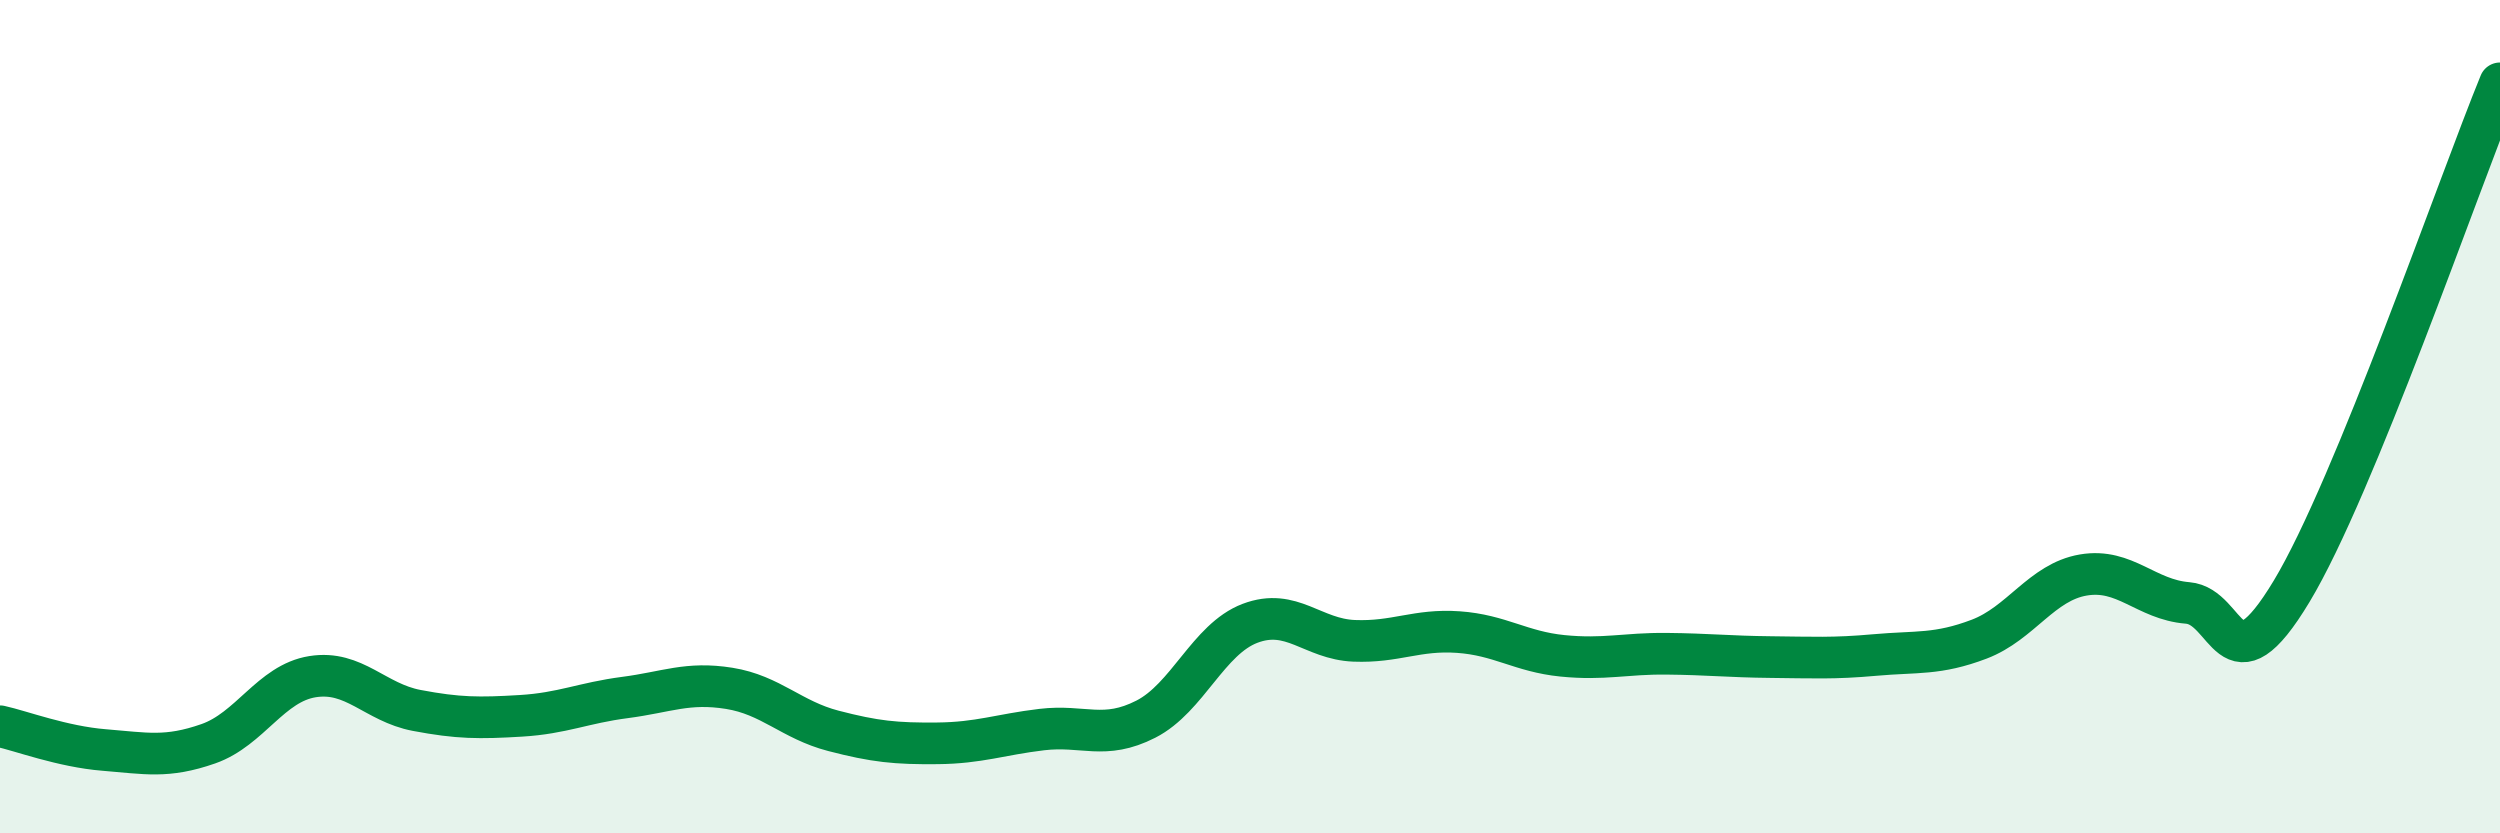
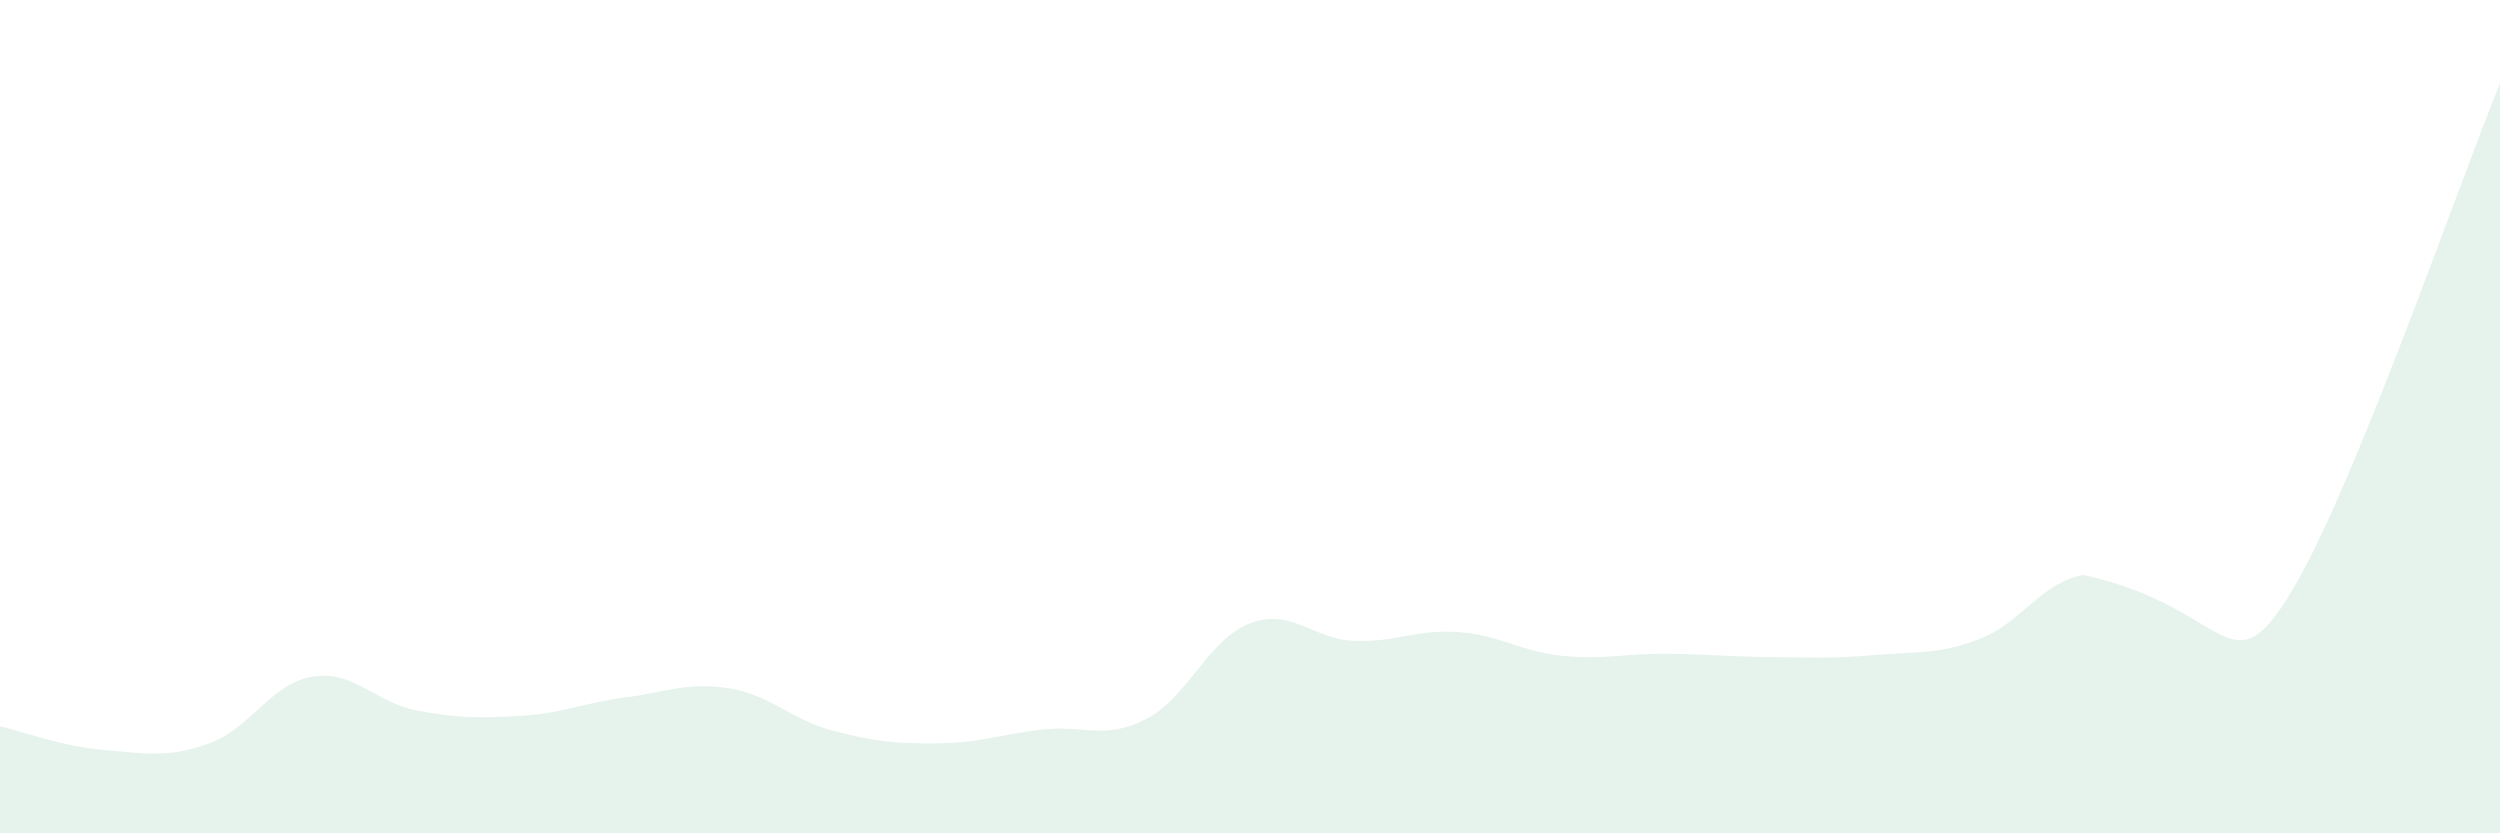
<svg xmlns="http://www.w3.org/2000/svg" width="60" height="20" viewBox="0 0 60 20">
-   <path d="M 0,17.43 C 0.5,17.54 1.5,17.92 2.5,18 C 3.5,18.08 4,18.2 5,17.85 C 6,17.5 6.5,16.4 7.5,16.24 C 8.5,16.08 9,16.86 10,17.05 C 11,17.24 11.5,17.24 12.5,17.18 C 13.5,17.12 14,16.87 15,16.74 C 16,16.61 16.5,16.36 17.5,16.52 C 18.5,16.68 19,17.28 20,17.54 C 21,17.8 21.5,17.85 22.5,17.84 C 23.5,17.83 24,17.63 25,17.51 C 26,17.39 26.5,17.77 27.5,17.26 C 28.5,16.75 29,15.34 30,14.96 C 31,14.58 31.5,15.34 32.5,15.38 C 33.5,15.42 34,15.1 35,15.17 C 36,15.24 36.5,15.64 37.5,15.74 C 38.5,15.84 39,15.68 40,15.69 C 41,15.7 41.5,15.76 42.5,15.77 C 43.5,15.78 44,15.81 45,15.72 C 46,15.63 46.5,15.72 47.5,15.34 C 48.5,14.96 49,13.97 50,13.8 C 51,13.63 51.5,14.39 52.5,14.47 C 53.5,14.55 53.5,16.68 55,14.19 C 56.5,11.7 59,4.44 60,2L60 20L0 20Z" fill="#008740" opacity="0.1" stroke-linecap="round" stroke-linejoin="round" />
-   <path d="M 0,17.43 C 0.5,17.54 1.5,17.92 2.5,18 C 3.5,18.08 4,18.2 5,17.85 C 6,17.5 6.5,16.4 7.5,16.24 C 8.5,16.08 9,16.86 10,17.05 C 11,17.24 11.5,17.24 12.5,17.18 C 13.5,17.12 14,16.87 15,16.74 C 16,16.61 16.5,16.36 17.5,16.52 C 18.5,16.68 19,17.28 20,17.54 C 21,17.8 21.5,17.85 22.5,17.84 C 23.5,17.83 24,17.63 25,17.51 C 26,17.39 26.5,17.77 27.5,17.26 C 28.5,16.75 29,15.34 30,14.96 C 31,14.58 31.5,15.34 32.5,15.38 C 33.5,15.42 34,15.1 35,15.17 C 36,15.24 36.5,15.64 37.5,15.74 C 38.5,15.84 39,15.68 40,15.69 C 41,15.7 41.5,15.76 42.5,15.77 C 43.5,15.78 44,15.81 45,15.72 C 46,15.63 46.5,15.72 47.5,15.34 C 48.5,14.96 49,13.97 50,13.8 C 51,13.63 51.5,14.39 52.5,14.47 C 53.5,14.55 53.5,16.68 55,14.19 C 56.5,11.7 59,4.44 60,2" stroke="#008740" stroke-width="1" fill="none" stroke-linecap="round" stroke-linejoin="round" />
+   <path d="M 0,17.43 C 0.5,17.54 1.5,17.92 2.5,18 C 3.5,18.08 4,18.2 5,17.85 C 6,17.5 6.5,16.4 7.5,16.24 C 8.5,16.08 9,16.86 10,17.05 C 11,17.24 11.5,17.24 12.5,17.18 C 13.5,17.12 14,16.87 15,16.74 C 16,16.61 16.5,16.36 17.5,16.52 C 18.5,16.68 19,17.28 20,17.54 C 21,17.8 21.5,17.85 22.5,17.84 C 23.5,17.83 24,17.63 25,17.51 C 26,17.39 26.5,17.77 27.5,17.26 C 28.5,16.75 29,15.34 30,14.96 C 31,14.58 31.5,15.34 32.5,15.38 C 33.5,15.42 34,15.1 35,15.17 C 36,15.24 36.5,15.64 37.5,15.74 C 38.5,15.84 39,15.68 40,15.69 C 41,15.7 41.5,15.76 42.5,15.77 C 43.5,15.78 44,15.81 45,15.72 C 46,15.63 46.5,15.72 47.5,15.34 C 48.5,14.96 49,13.97 50,13.8 C 53.5,14.55 53.5,16.68 55,14.19 C 56.5,11.7 59,4.44 60,2L60 20L0 20Z" fill="#008740" opacity="0.1" stroke-linecap="round" stroke-linejoin="round" />
</svg>